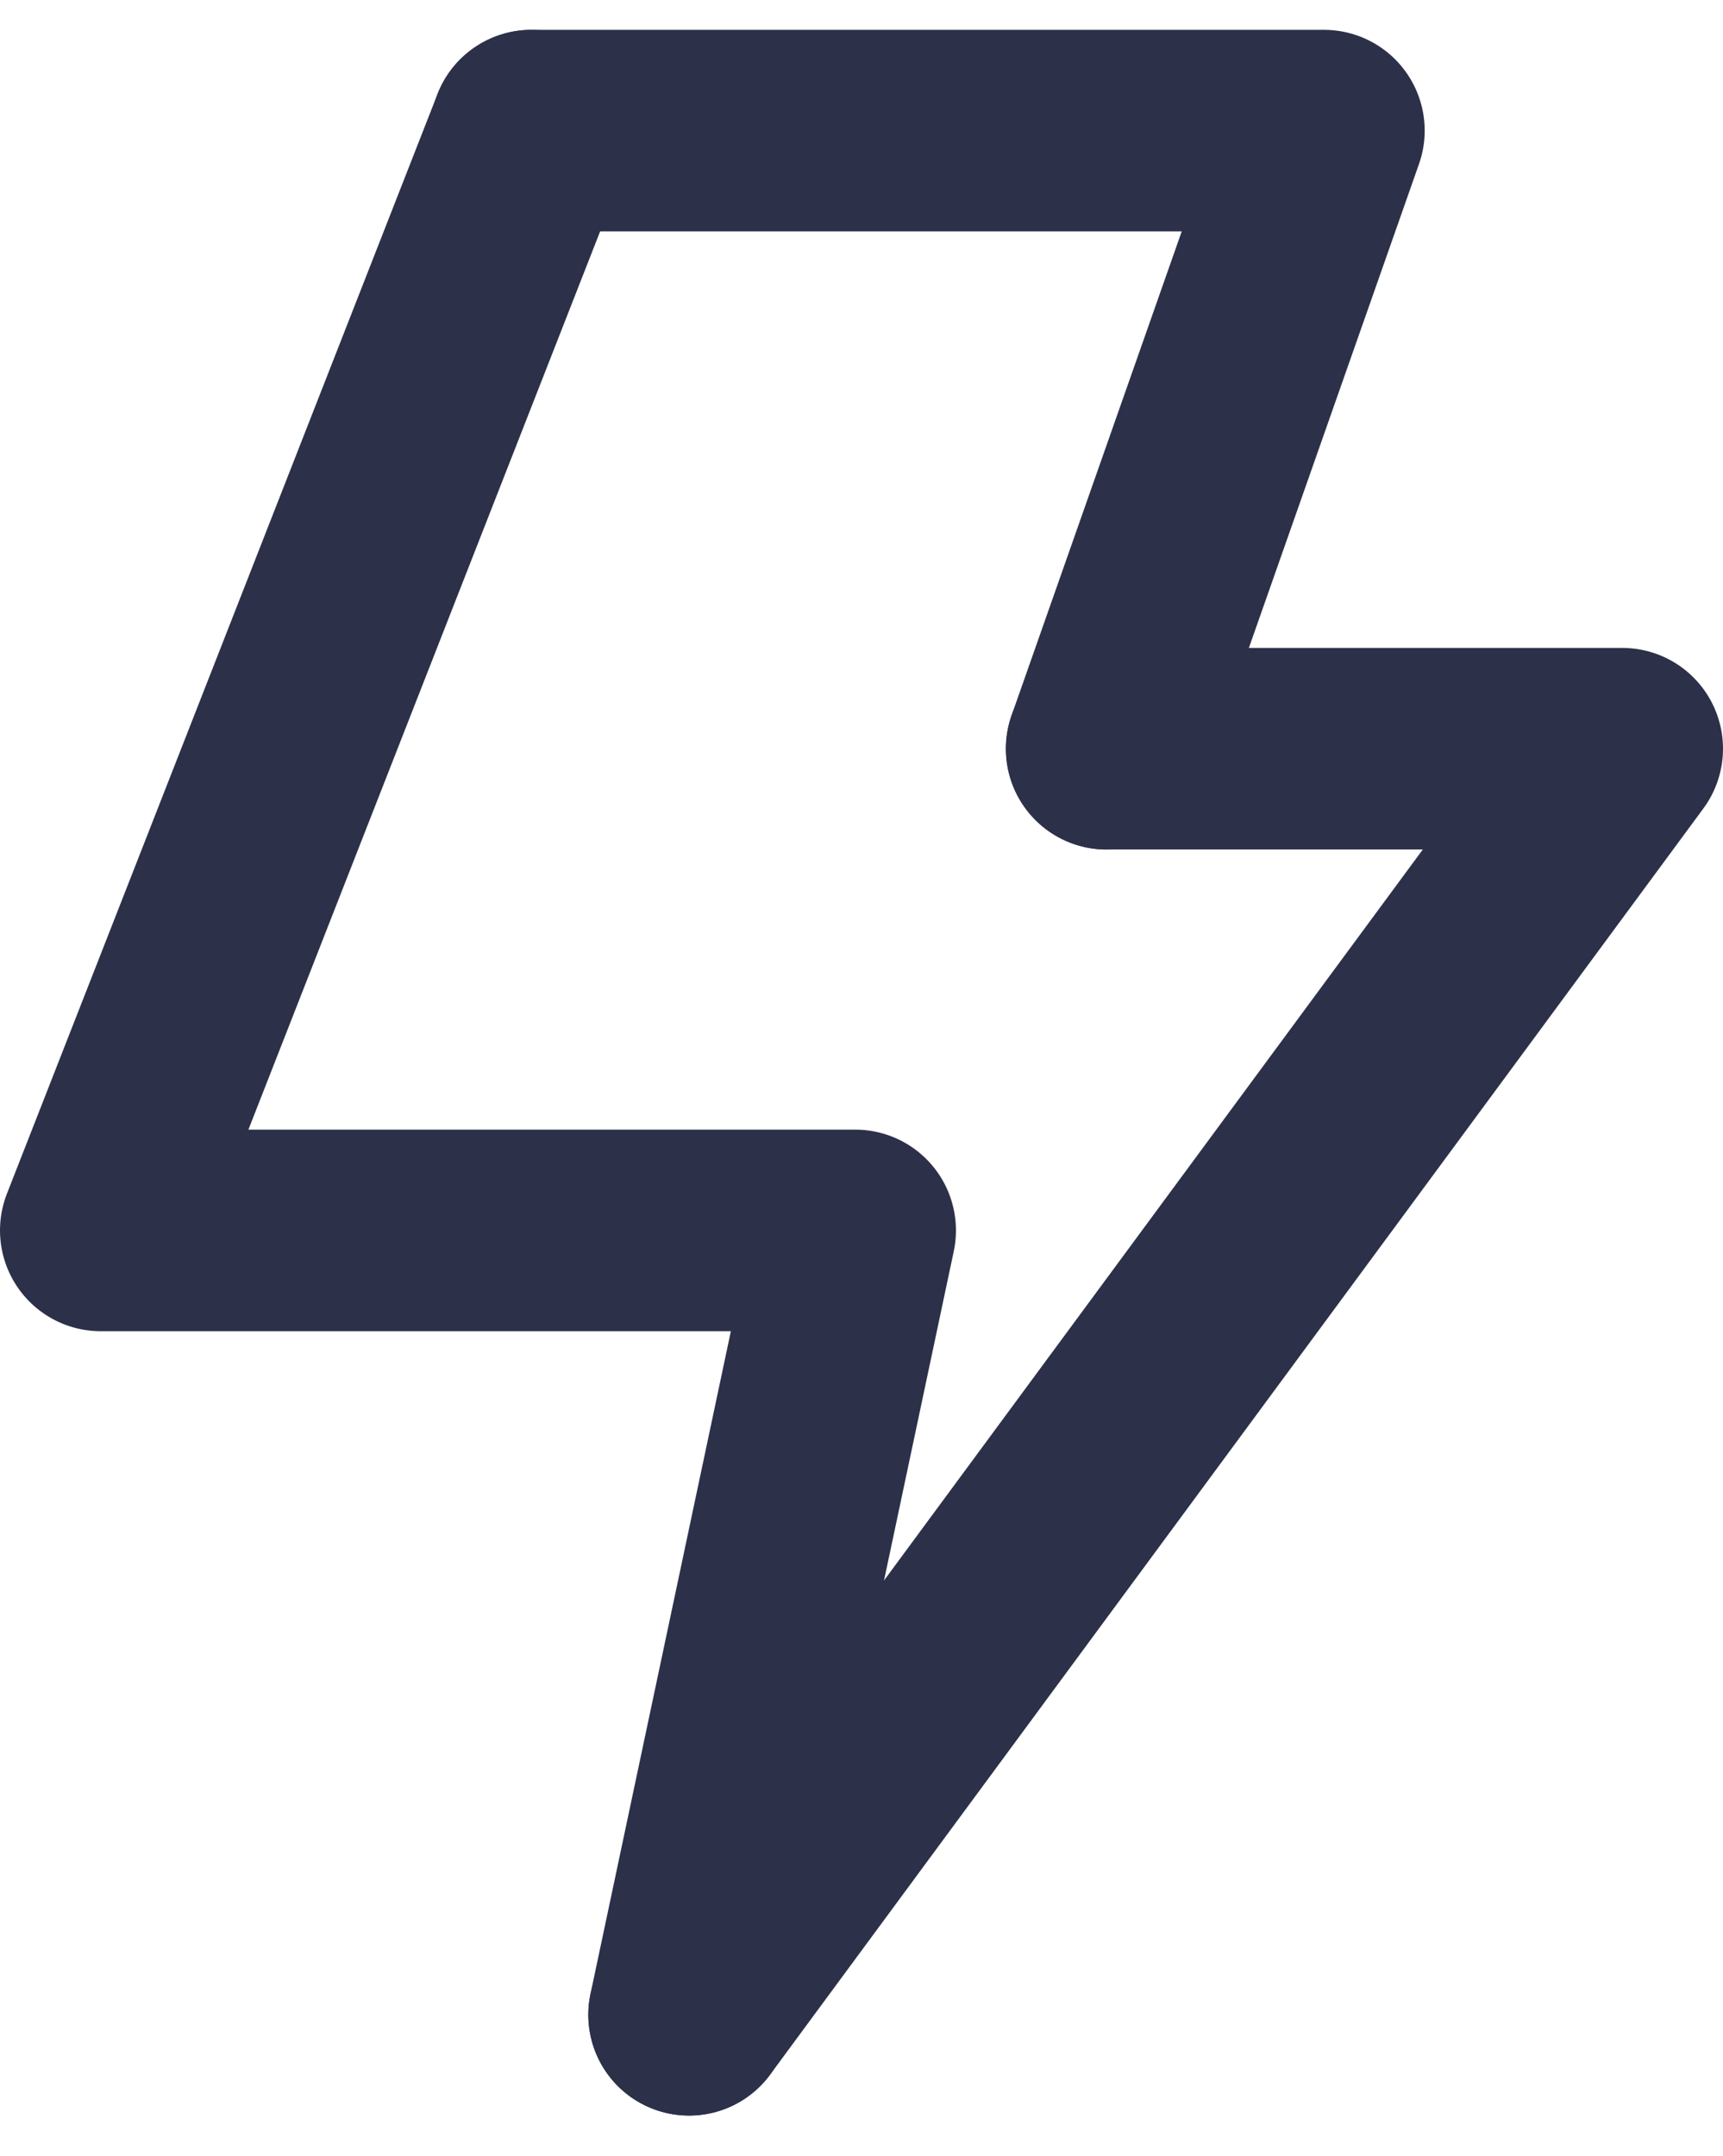
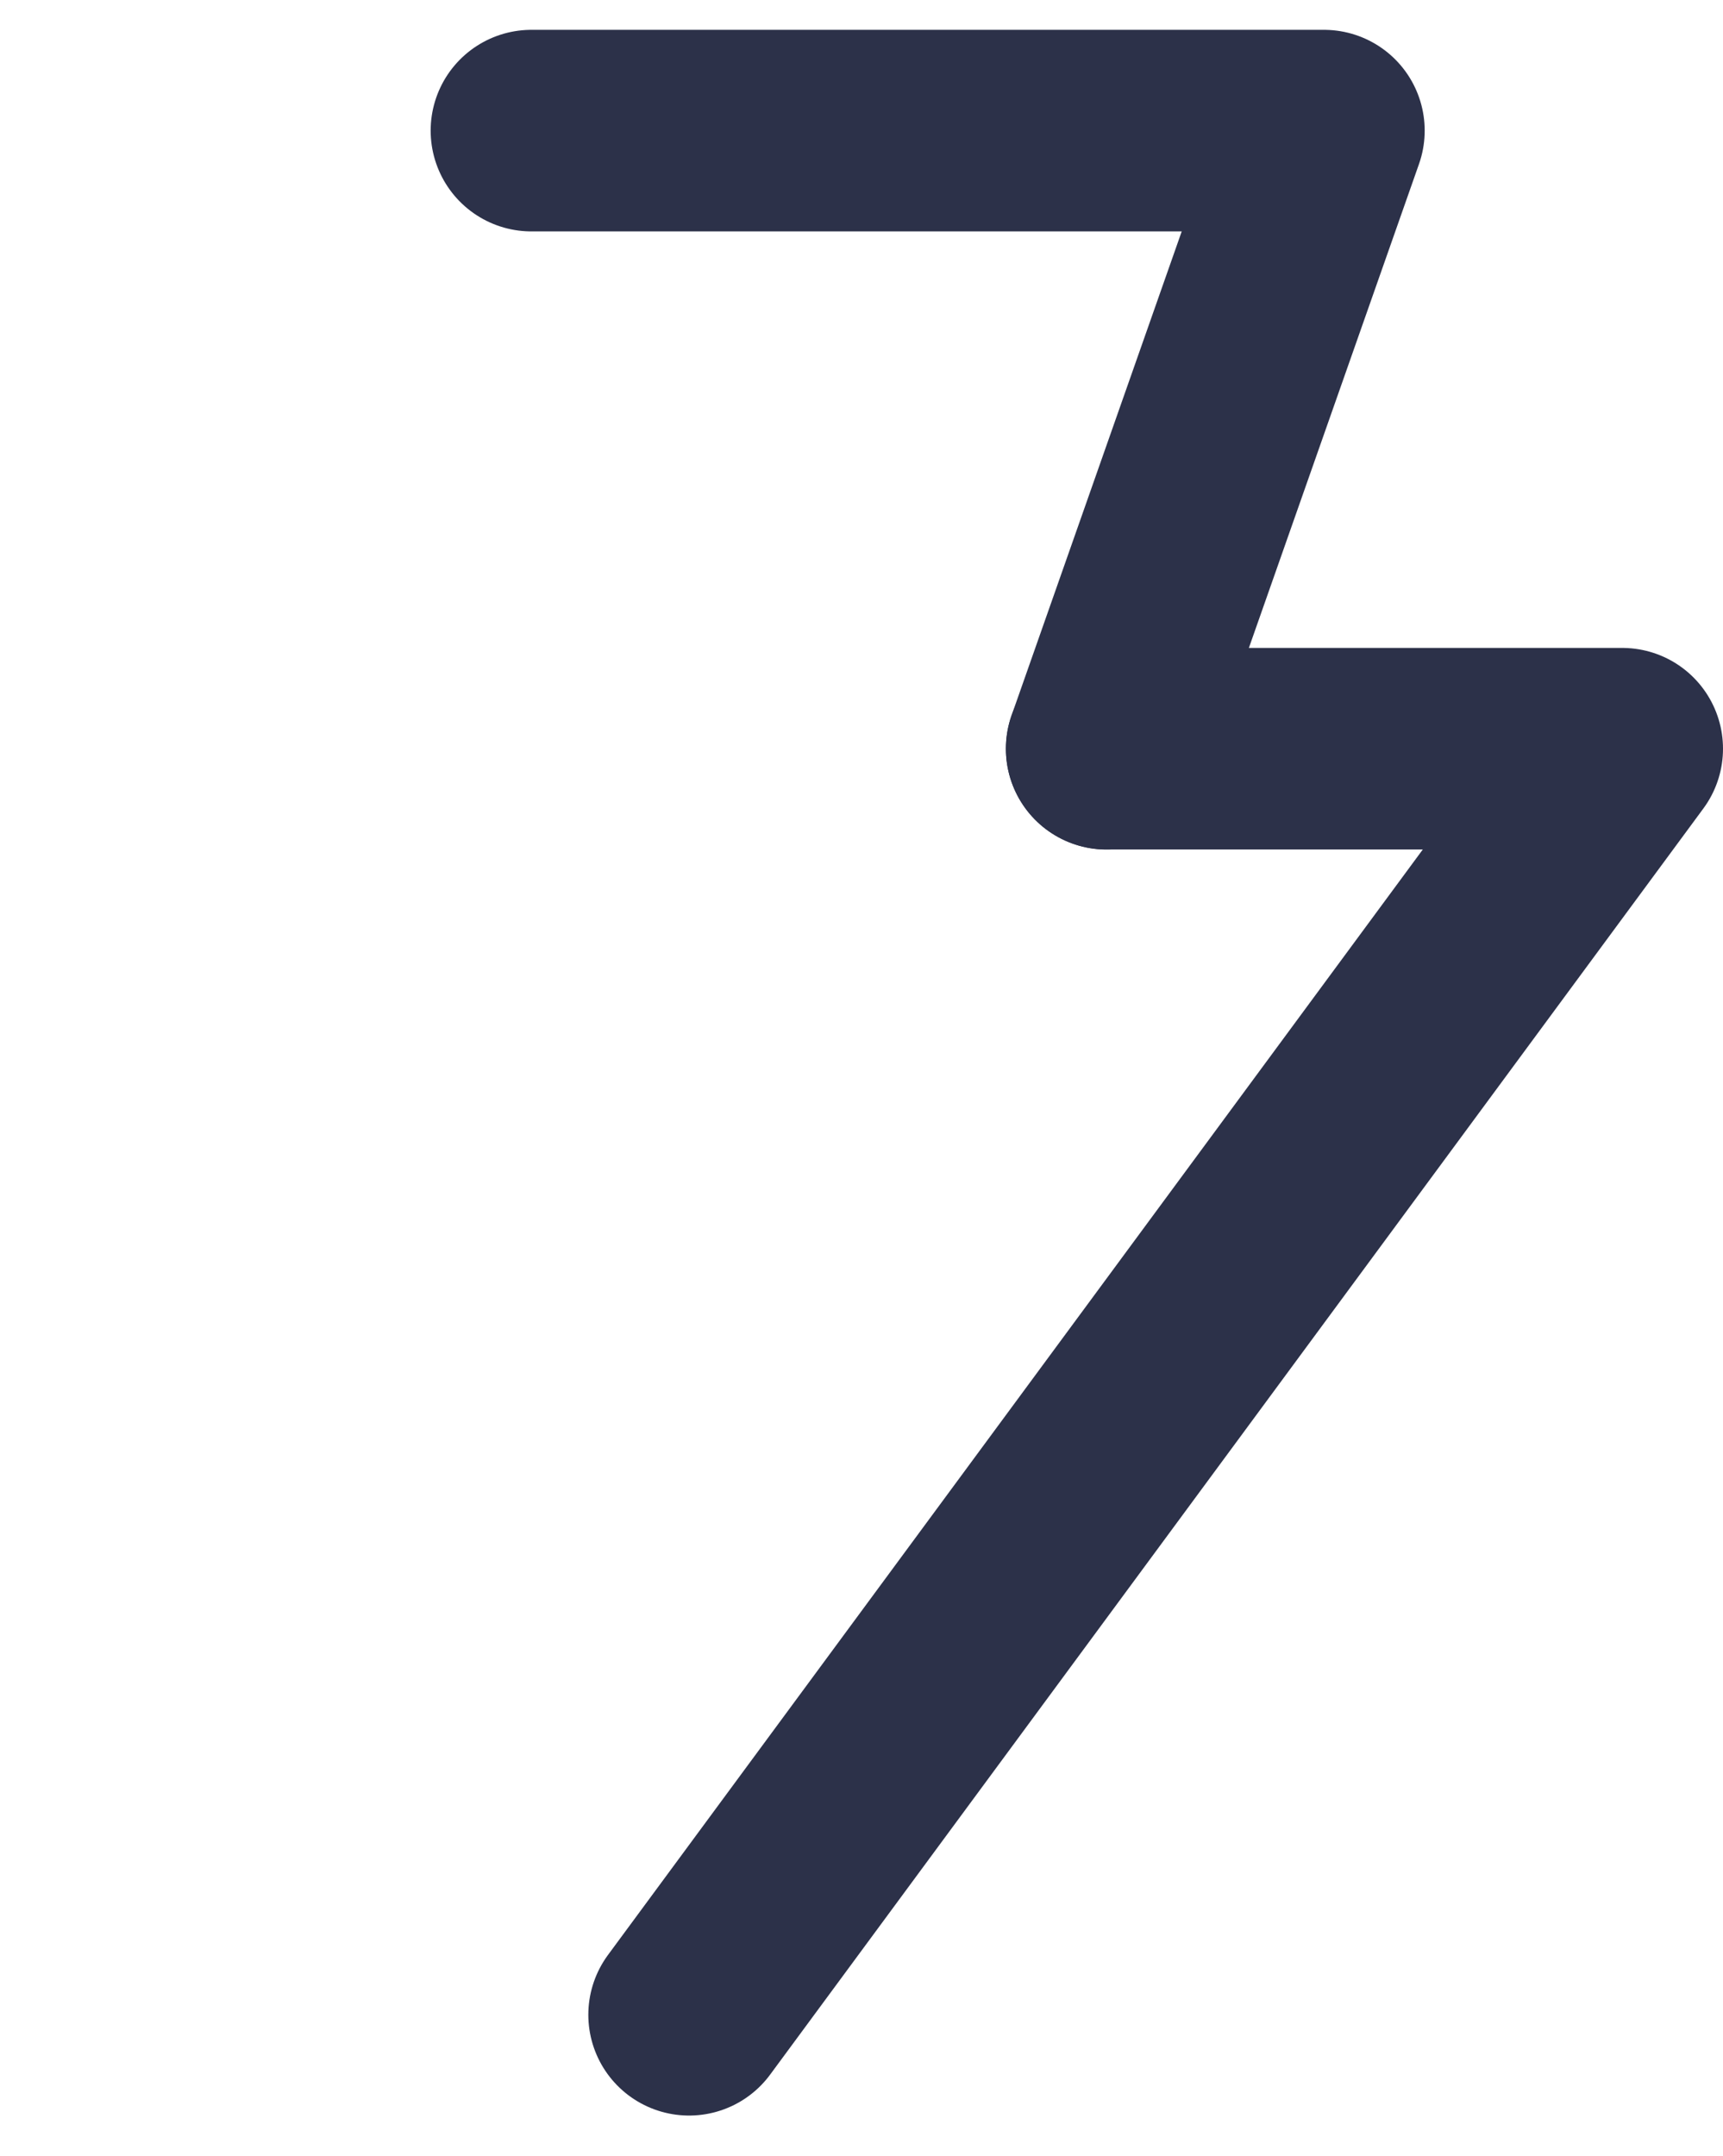
<svg xmlns="http://www.w3.org/2000/svg" width="51.307" height="64.165" viewBox="0 0 51.307 64.165">
  <g id="Grupo_531" data-name="Grupo 531" transform="translate(3 3.888)">
-     <path id="Caminho_296" data-name="Caminho 296" d="M3256.773,5423.825l4.948-23.348h-22.466l12.823-32.735" transform="translate(-3239.255 -5367.741)" fill="none" stroke="#2c3149" stroke-linecap="round" stroke-linejoin="round" stroke-width="6" />
    <path id="Caminho_298" data-name="Caminho 298" d="M3262.935,5379.551h15.354l-27.788,37.685" transform="translate(-3232.982 -5361.153)" fill="none" stroke="#2c3149" stroke-linecap="round" stroke-linejoin="round" stroke-width="6" />
    <path id="Caminho_299" data-name="Caminho 299" d="M3247.487,5367.741h23.6l-6.471,18.4" transform="translate(-3234.663 -5367.741)" fill="none" stroke="#2c3149" stroke-linecap="round" stroke-linejoin="round" stroke-width="6" />
  </g>
</svg>